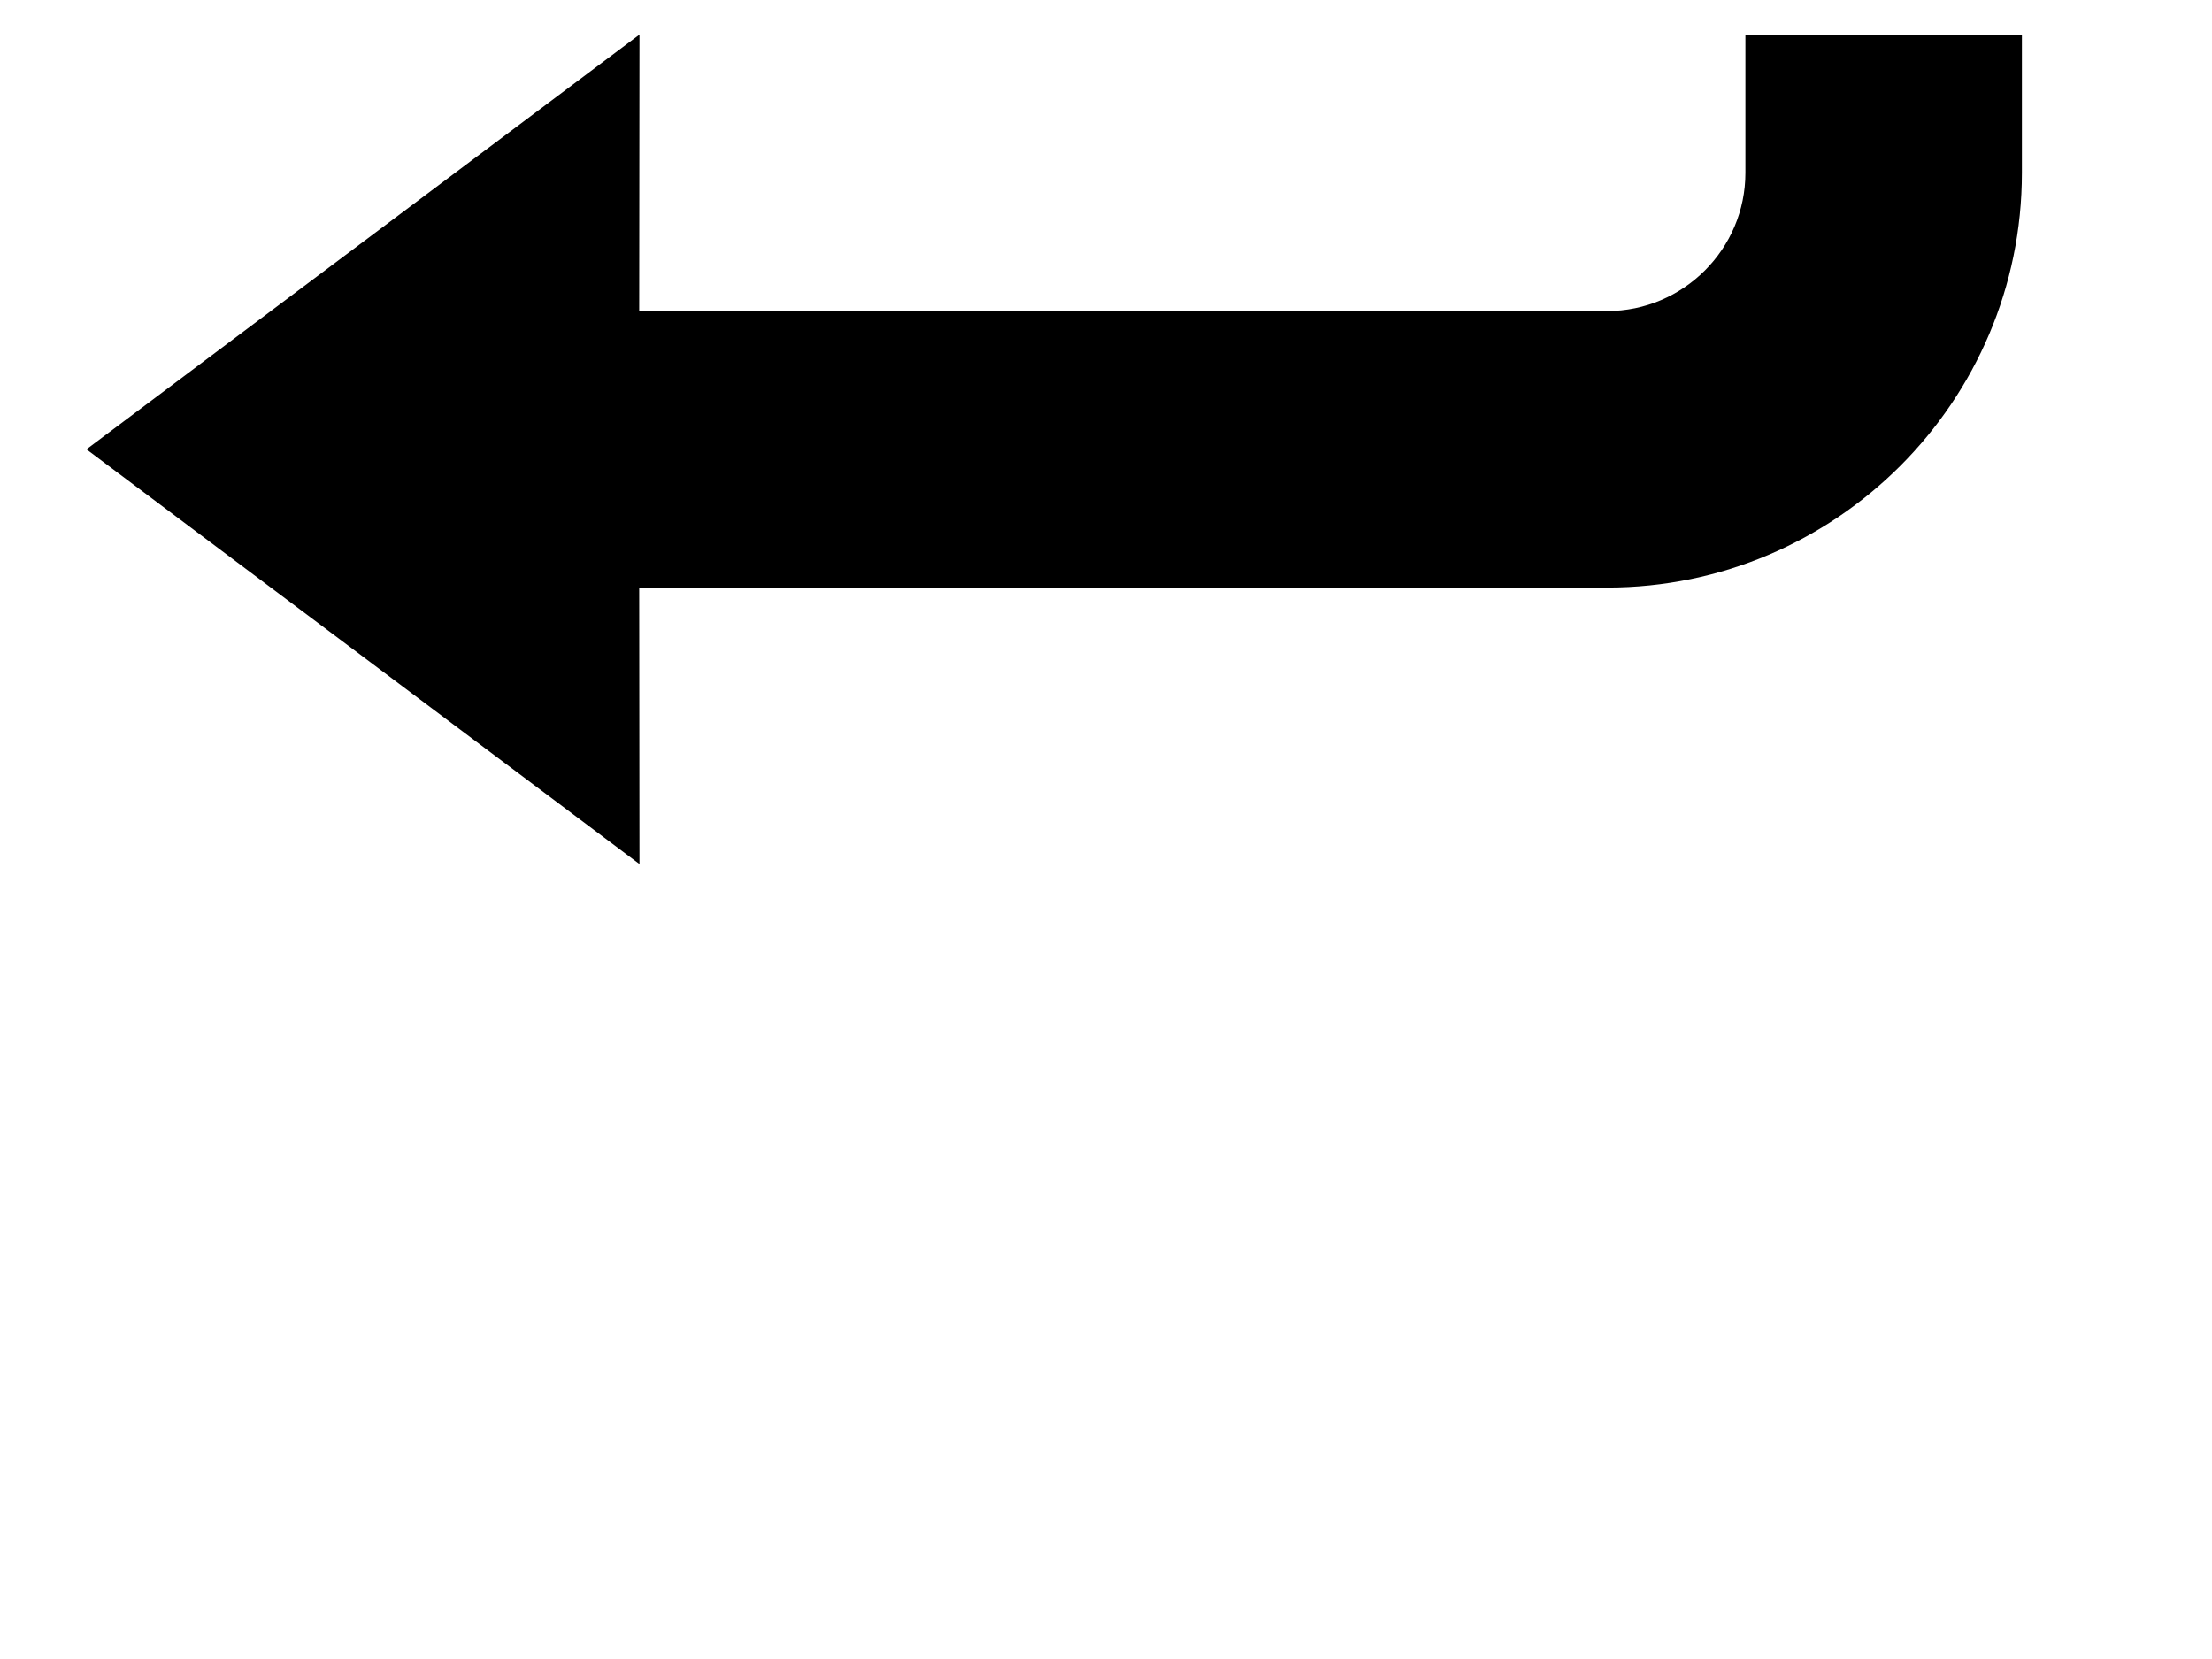
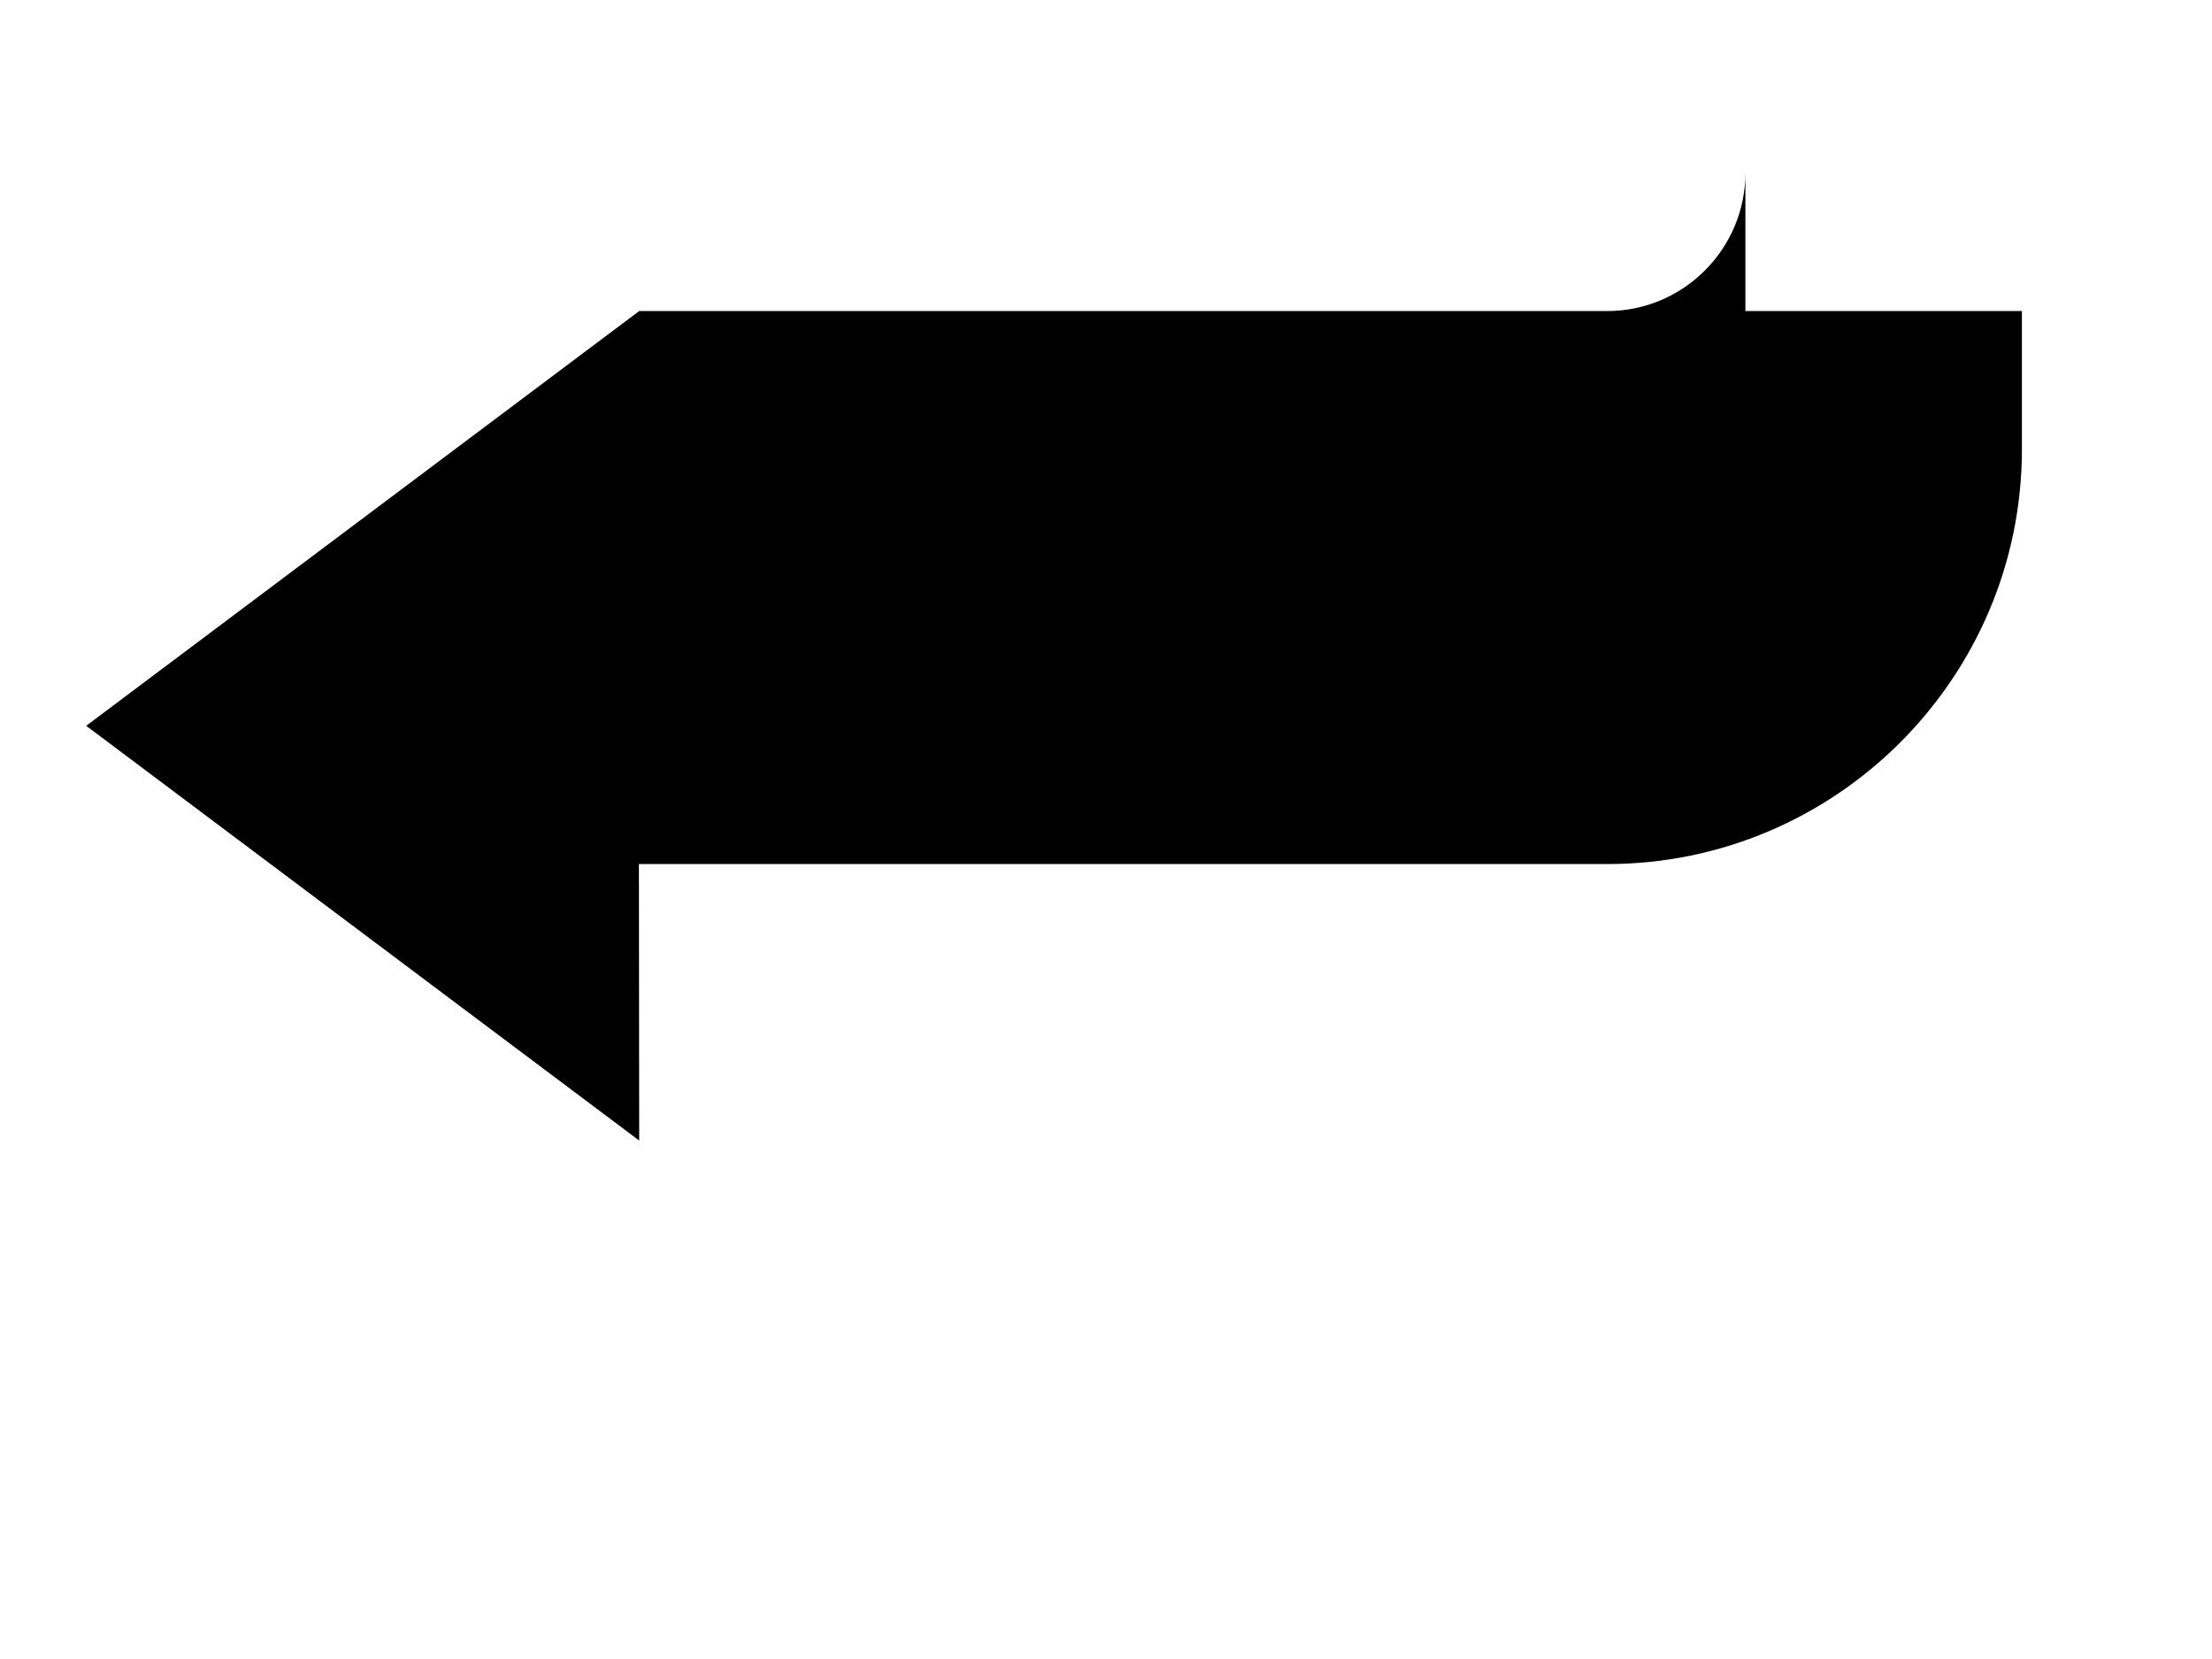
<svg xmlns="http://www.w3.org/2000/svg" version="1.1" id="Layer_1" x="0px" y="0px" width="32px" height="24px" viewBox="0 0 32 24" enable-background="new 0 0 32 24" xml:space="preserve">
  <g id="Layer_1_1_">
</g>
  <g id="loop_x5F_alt3">
    <g>
-       <path d="M25.25,0.5v2c0,1.102-0.898,2-2,2H9.247l0.004-4l-8,6l8,6l-0.004-4H23.25c3.309,0,6-2.695,6-6v-2H25.25z" />
+       <path d="M25.25,0.5v2c0,1.102-0.898,2-2,2H9.247l-8,6l8,6l-0.004-4H23.25c3.309,0,6-2.695,6-6v-2H25.25z" />
    </g>
  </g>
</svg>